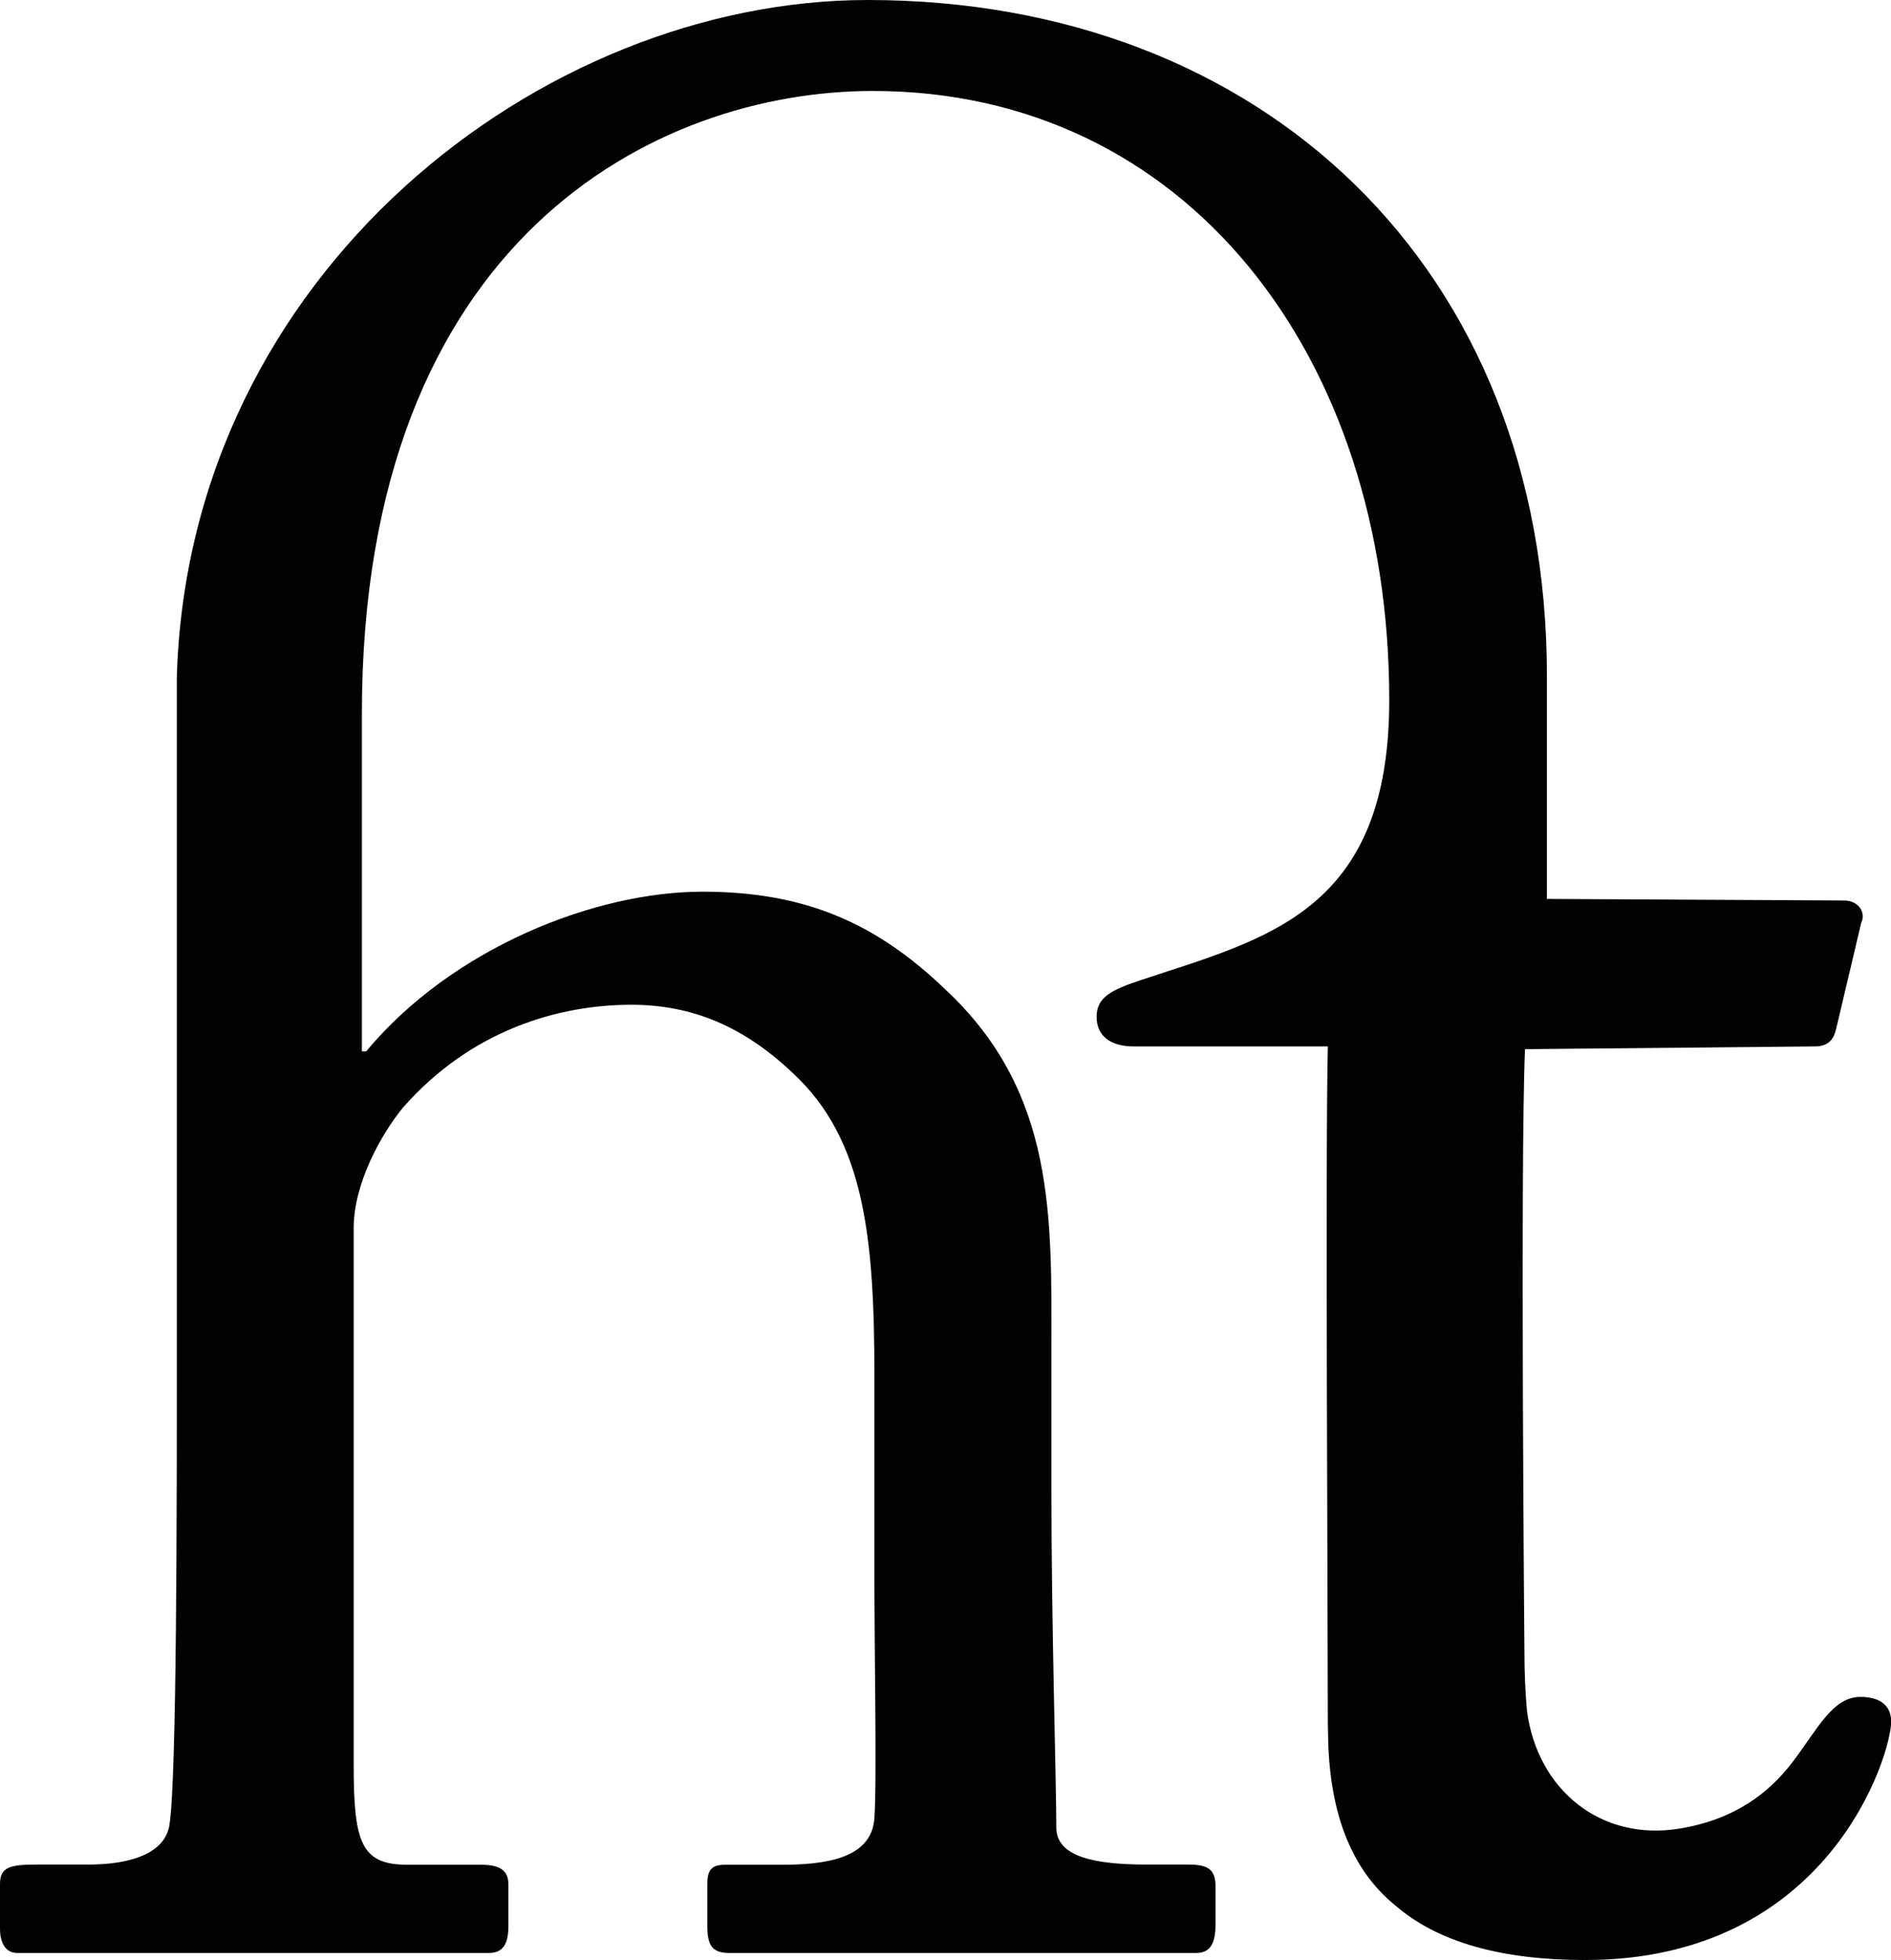
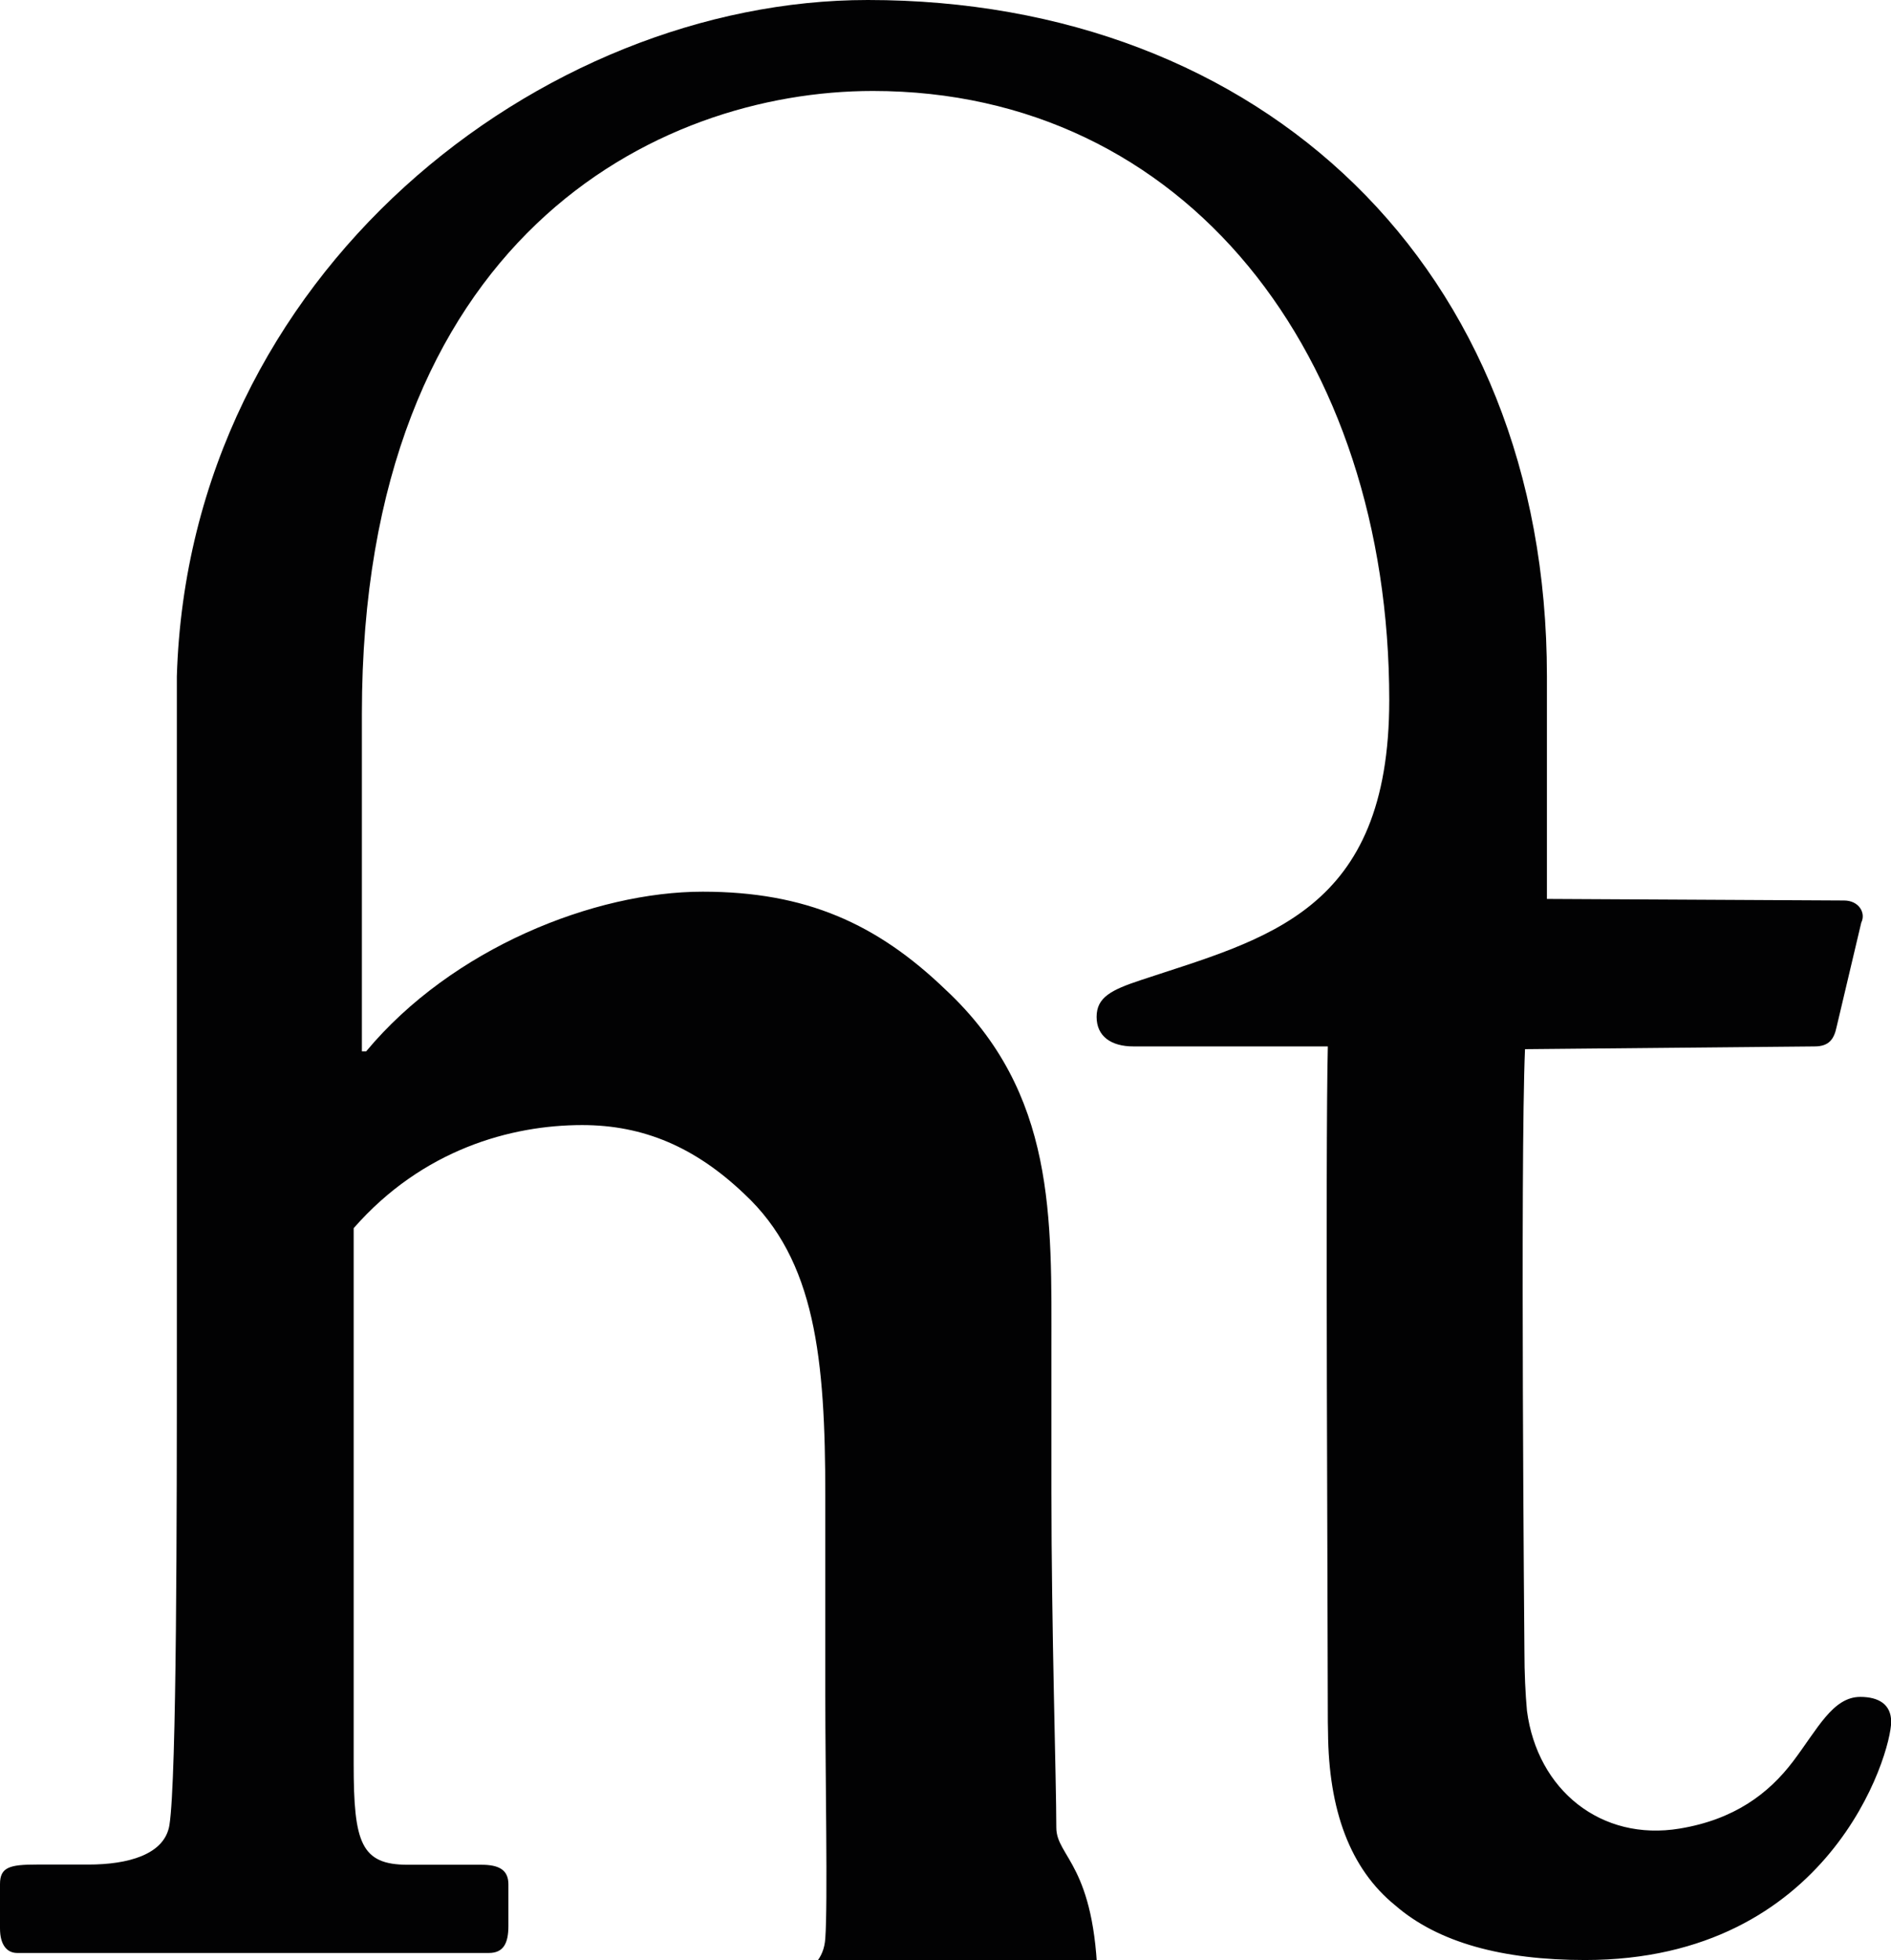
<svg xmlns="http://www.w3.org/2000/svg" version="1.1" id="Capa_1" x="0px" y="0px" viewBox="0 0 96.67 100.2" style="enable-background:new 0 0 96.67 100.2;" xml:space="preserve">
  <style type="text/css">
	.st0{fill:#020203;}
</style>
  <g>
-     <path class="st0" d="M95.1,86.74c-1.41,0-2.19,1.65-3.44,3.3c-1.25,1.65-3.01,2.97-5.79,3.43c-4.02,0.67-7.28-1.97-7.81-6.02   c-0.08-0.89-0.13-1.91-0.13-3.07c0,0-0.22-24.97,0.03-30.75l14.8-0.14c0.75,0,1-0.38,1.13-1l1.26-5.33   c0.25-0.5-0.13-1.13-0.88-1.13l-15.19-0.08c0,0,0-4.69,0-11.38C79.08,13.62,64.46,0,44.36,0C27.7,0,9.66,13.93,9.04,34.58l0,34.36   c0,8.16,0,21.97-0.38,24.36c-0.25,1.51-2.13,2.01-4.14,2.01H1.88c-1.38,0-1.88,0.13-1.88,1v2.26c0,0.88,0.38,1.26,0.88,1.26   c1.13,0,5.9,0,12.18,0c5.78,0,10.92,0,11.93,0c0.75,0,1-0.5,1-1.38v-2.13c0-0.75-0.5-1-1.38-1h-3.77c-2.39,0-2.76-1.13-2.76-5.15   V62.78c0-2.26,1.38-4.77,2.51-6.15c3.52-4.02,8.04-5.27,11.68-5.27c3.14,0,5.78,1.13,8.29,3.52c3.64,3.39,4.14,8.41,4.14,15.45   v10.17c0,4.02,0.13,10.67,0,12.43c-0.13,2.13-2.64,2.39-4.77,2.39h-2.89c-0.75,0-0.88,0.38-0.88,1v2.13c0,1,0.25,1.38,1.13,1.38   c1.13,0,5.65,0,11.8,0c7.16,0,11.18,0,12.05,0c0.75,0,1-0.5,1-1.51v-1.88c0-0.88-0.38-1.13-1.38-1.13h-2.13   C56,95.31,54,94.93,54,93.42c0-2.39-0.25-10.17-0.25-17.2v-7.16c0-6.78,0.25-13.18-5.4-18.46c-3.52-3.39-7.16-5.02-12.43-5.02   c-5.53,0-12.81,2.89-17.2,8.16h-0.22v-8.41v-8.85c0-24.3,15.07-31.83,26.12-31.83c15.98,0,26.4,13.49,26.4,31.14   c0,10.84-6.29,12.18-12.7,14.31c-1.51,0.5-2.26,0.88-2.26,1.88c0,1,0.75,1.51,1.88,1.51h9.94c-0.13,5.27,0,29.39,0,34.53   c0,0.18,0.01,0.35,0.01,0.52c0.03,3.98,1.12,6.98,3.44,8.86c2.19,1.9,5.48,2.79,9.7,2.79c12.52,0,15.65-10.54,15.65-12.19   C96.67,87.12,96.04,86.74,95.1,86.74z" />
+     <path class="st0" d="M95.1,86.74c-1.41,0-2.19,1.65-3.44,3.3c-1.25,1.65-3.01,2.97-5.79,3.43c-4.02,0.67-7.28-1.97-7.81-6.02   c-0.08-0.89-0.13-1.91-0.13-3.07c0,0-0.22-24.97,0.03-30.75l14.8-0.14c0.75,0,1-0.38,1.13-1l1.26-5.33   c0.25-0.5-0.13-1.13-0.88-1.13l-15.19-0.08c0,0,0-4.69,0-11.38C79.08,13.62,64.46,0,44.36,0C27.7,0,9.66,13.93,9.04,34.58l0,34.36   c0,8.16,0,21.97-0.38,24.36c-0.25,1.51-2.13,2.01-4.14,2.01H1.88c-1.38,0-1.88,0.13-1.88,1v2.26c0,0.88,0.38,1.26,0.88,1.26   c1.13,0,5.9,0,12.18,0c5.78,0,10.92,0,11.93,0c0.75,0,1-0.5,1-1.38v-2.13c0-0.75-0.5-1-1.38-1h-3.77c-2.39,0-2.76-1.13-2.76-5.15   V62.78c3.52-4.02,8.04-5.27,11.68-5.27c3.14,0,5.78,1.13,8.29,3.52c3.64,3.39,4.14,8.41,4.14,15.45   v10.17c0,4.02,0.13,10.67,0,12.43c-0.13,2.13-2.64,2.39-4.77,2.39h-2.89c-0.75,0-0.88,0.38-0.88,1v2.13c0,1,0.25,1.38,1.13,1.38   c1.13,0,5.65,0,11.8,0c7.16,0,11.18,0,12.05,0c0.75,0,1-0.5,1-1.51v-1.88c0-0.88-0.38-1.13-1.38-1.13h-2.13   C56,95.31,54,94.93,54,93.42c0-2.39-0.25-10.17-0.25-17.2v-7.16c0-6.78,0.25-13.18-5.4-18.46c-3.52-3.39-7.16-5.02-12.43-5.02   c-5.53,0-12.81,2.89-17.2,8.16h-0.22v-8.41v-8.85c0-24.3,15.07-31.83,26.12-31.83c15.98,0,26.4,13.49,26.4,31.14   c0,10.84-6.29,12.18-12.7,14.31c-1.51,0.5-2.26,0.88-2.26,1.88c0,1,0.75,1.51,1.88,1.51h9.94c-0.13,5.27,0,29.39,0,34.53   c0,0.18,0.01,0.35,0.01,0.52c0.03,3.98,1.12,6.98,3.44,8.86c2.19,1.9,5.48,2.79,9.7,2.79c12.52,0,15.65-10.54,15.65-12.19   C96.67,87.12,96.04,86.74,95.1,86.74z" />
  </g>
</svg>